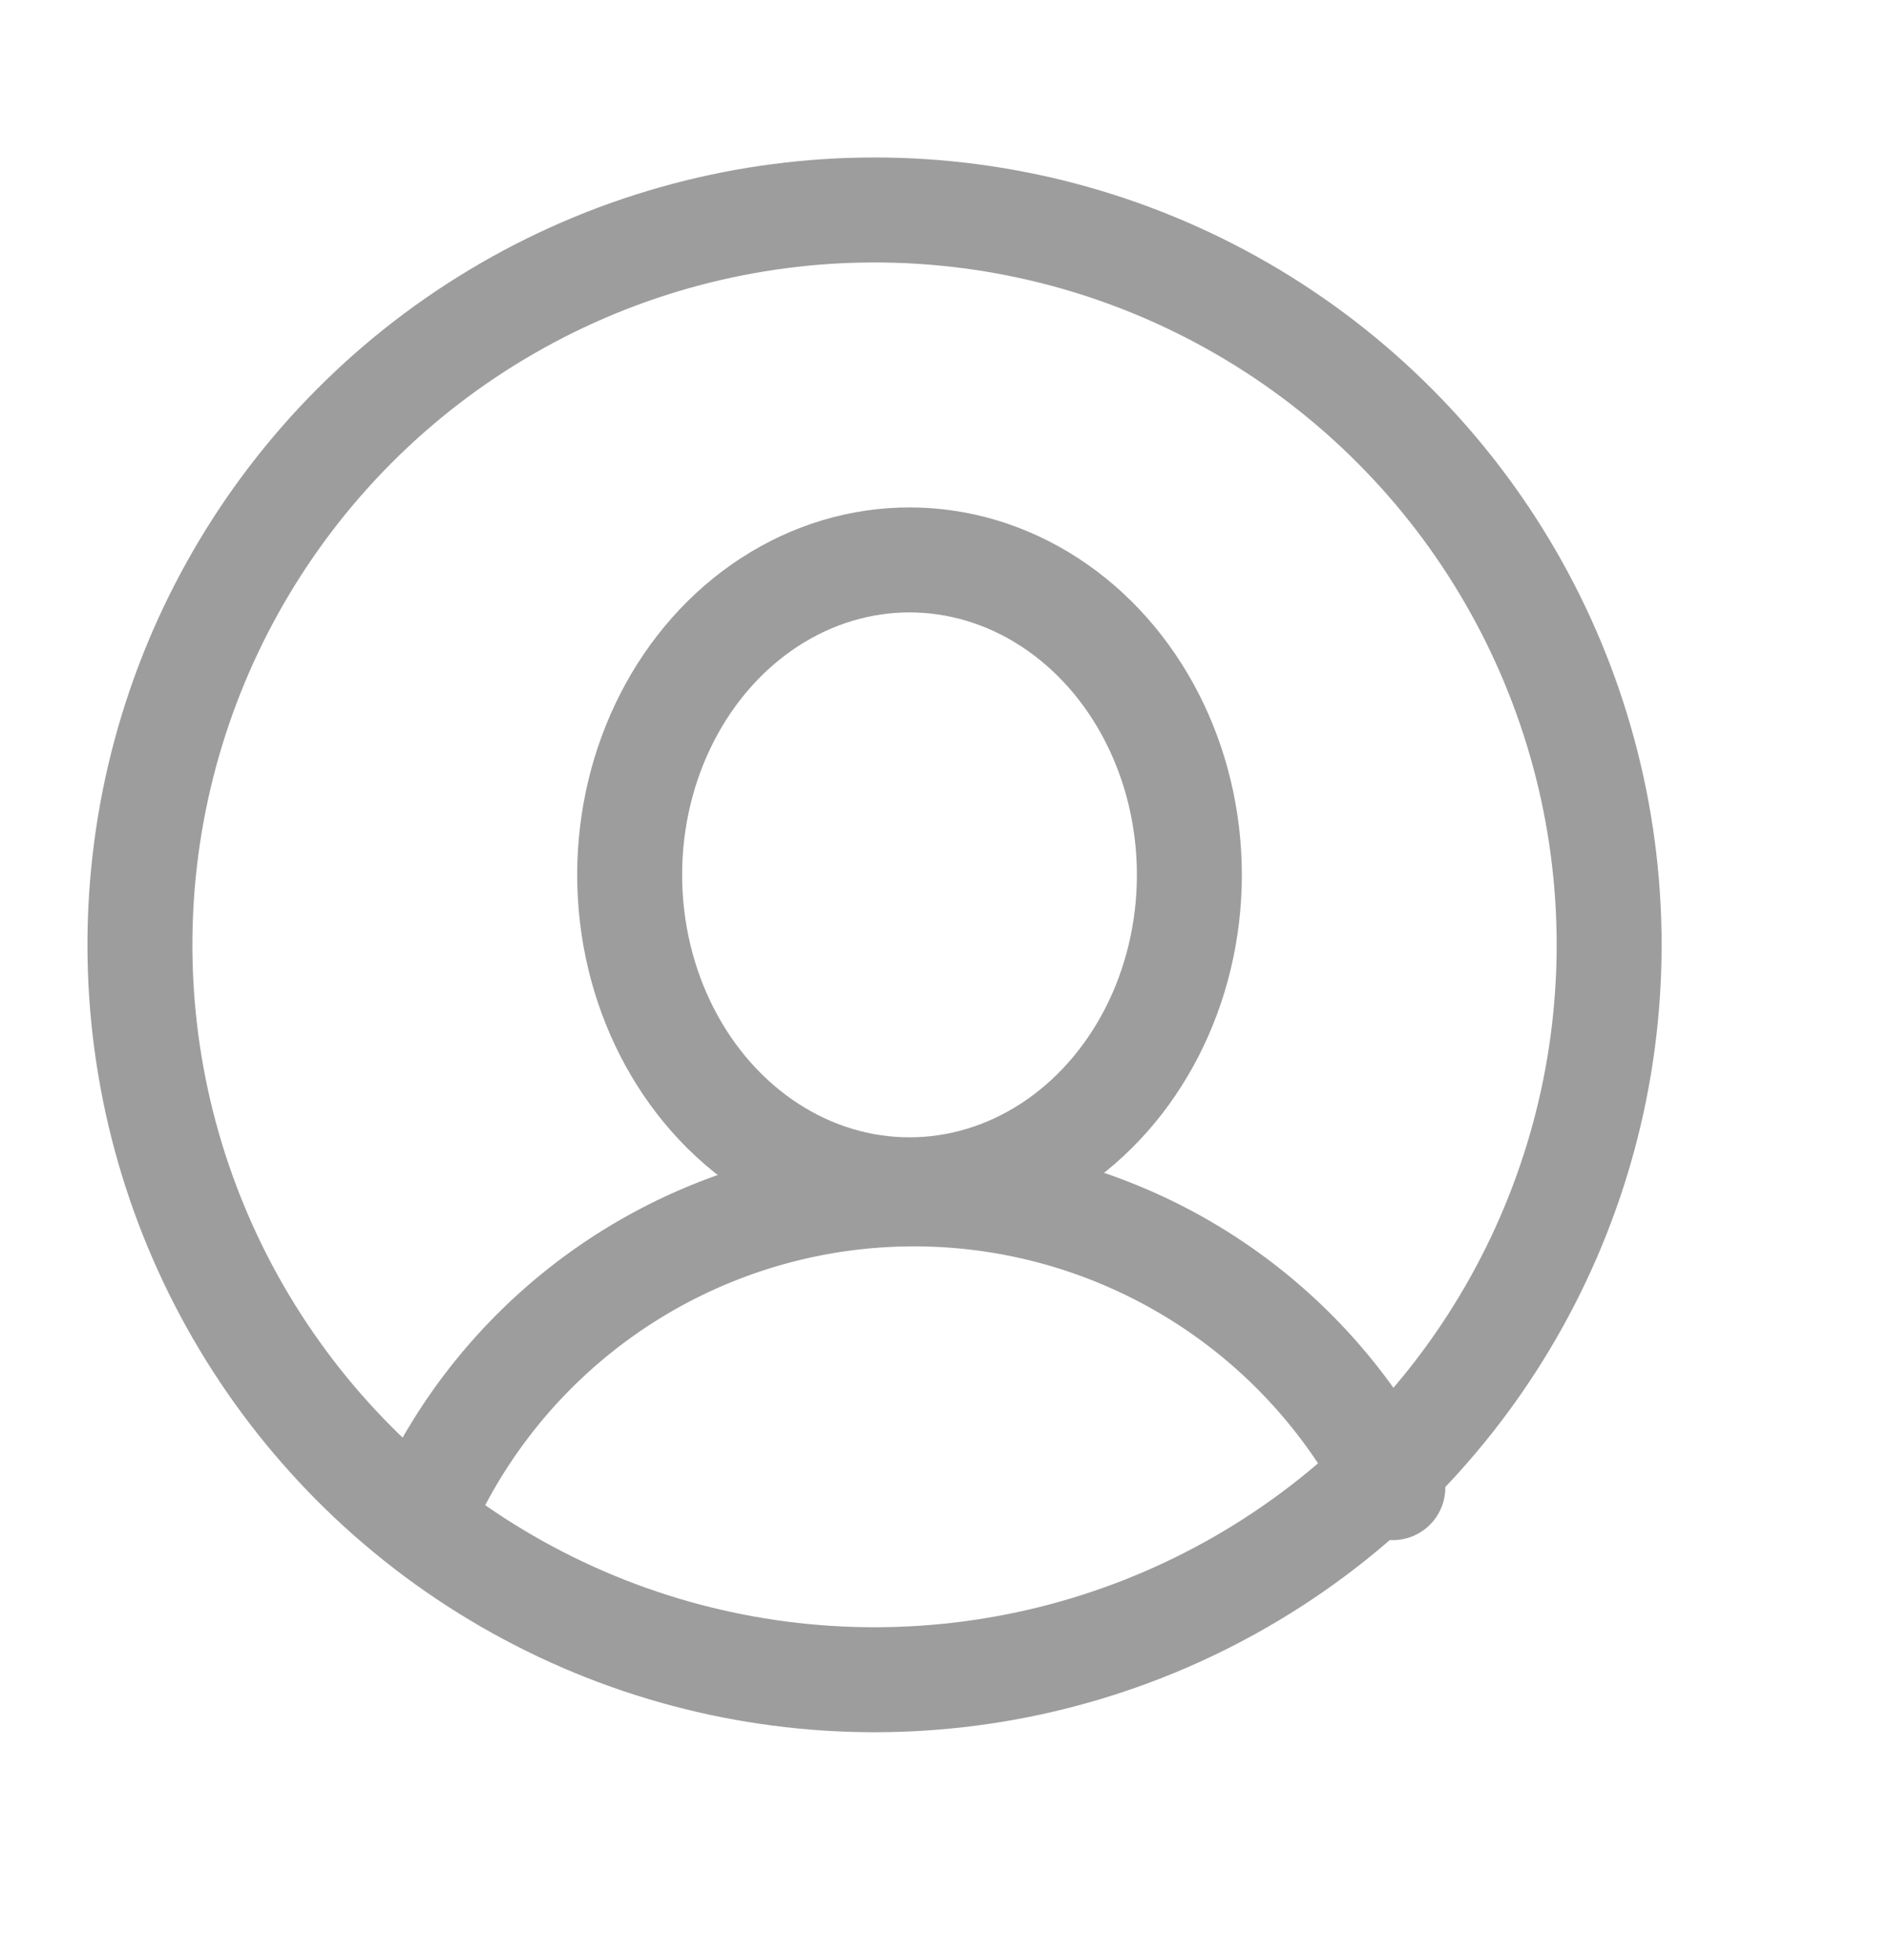
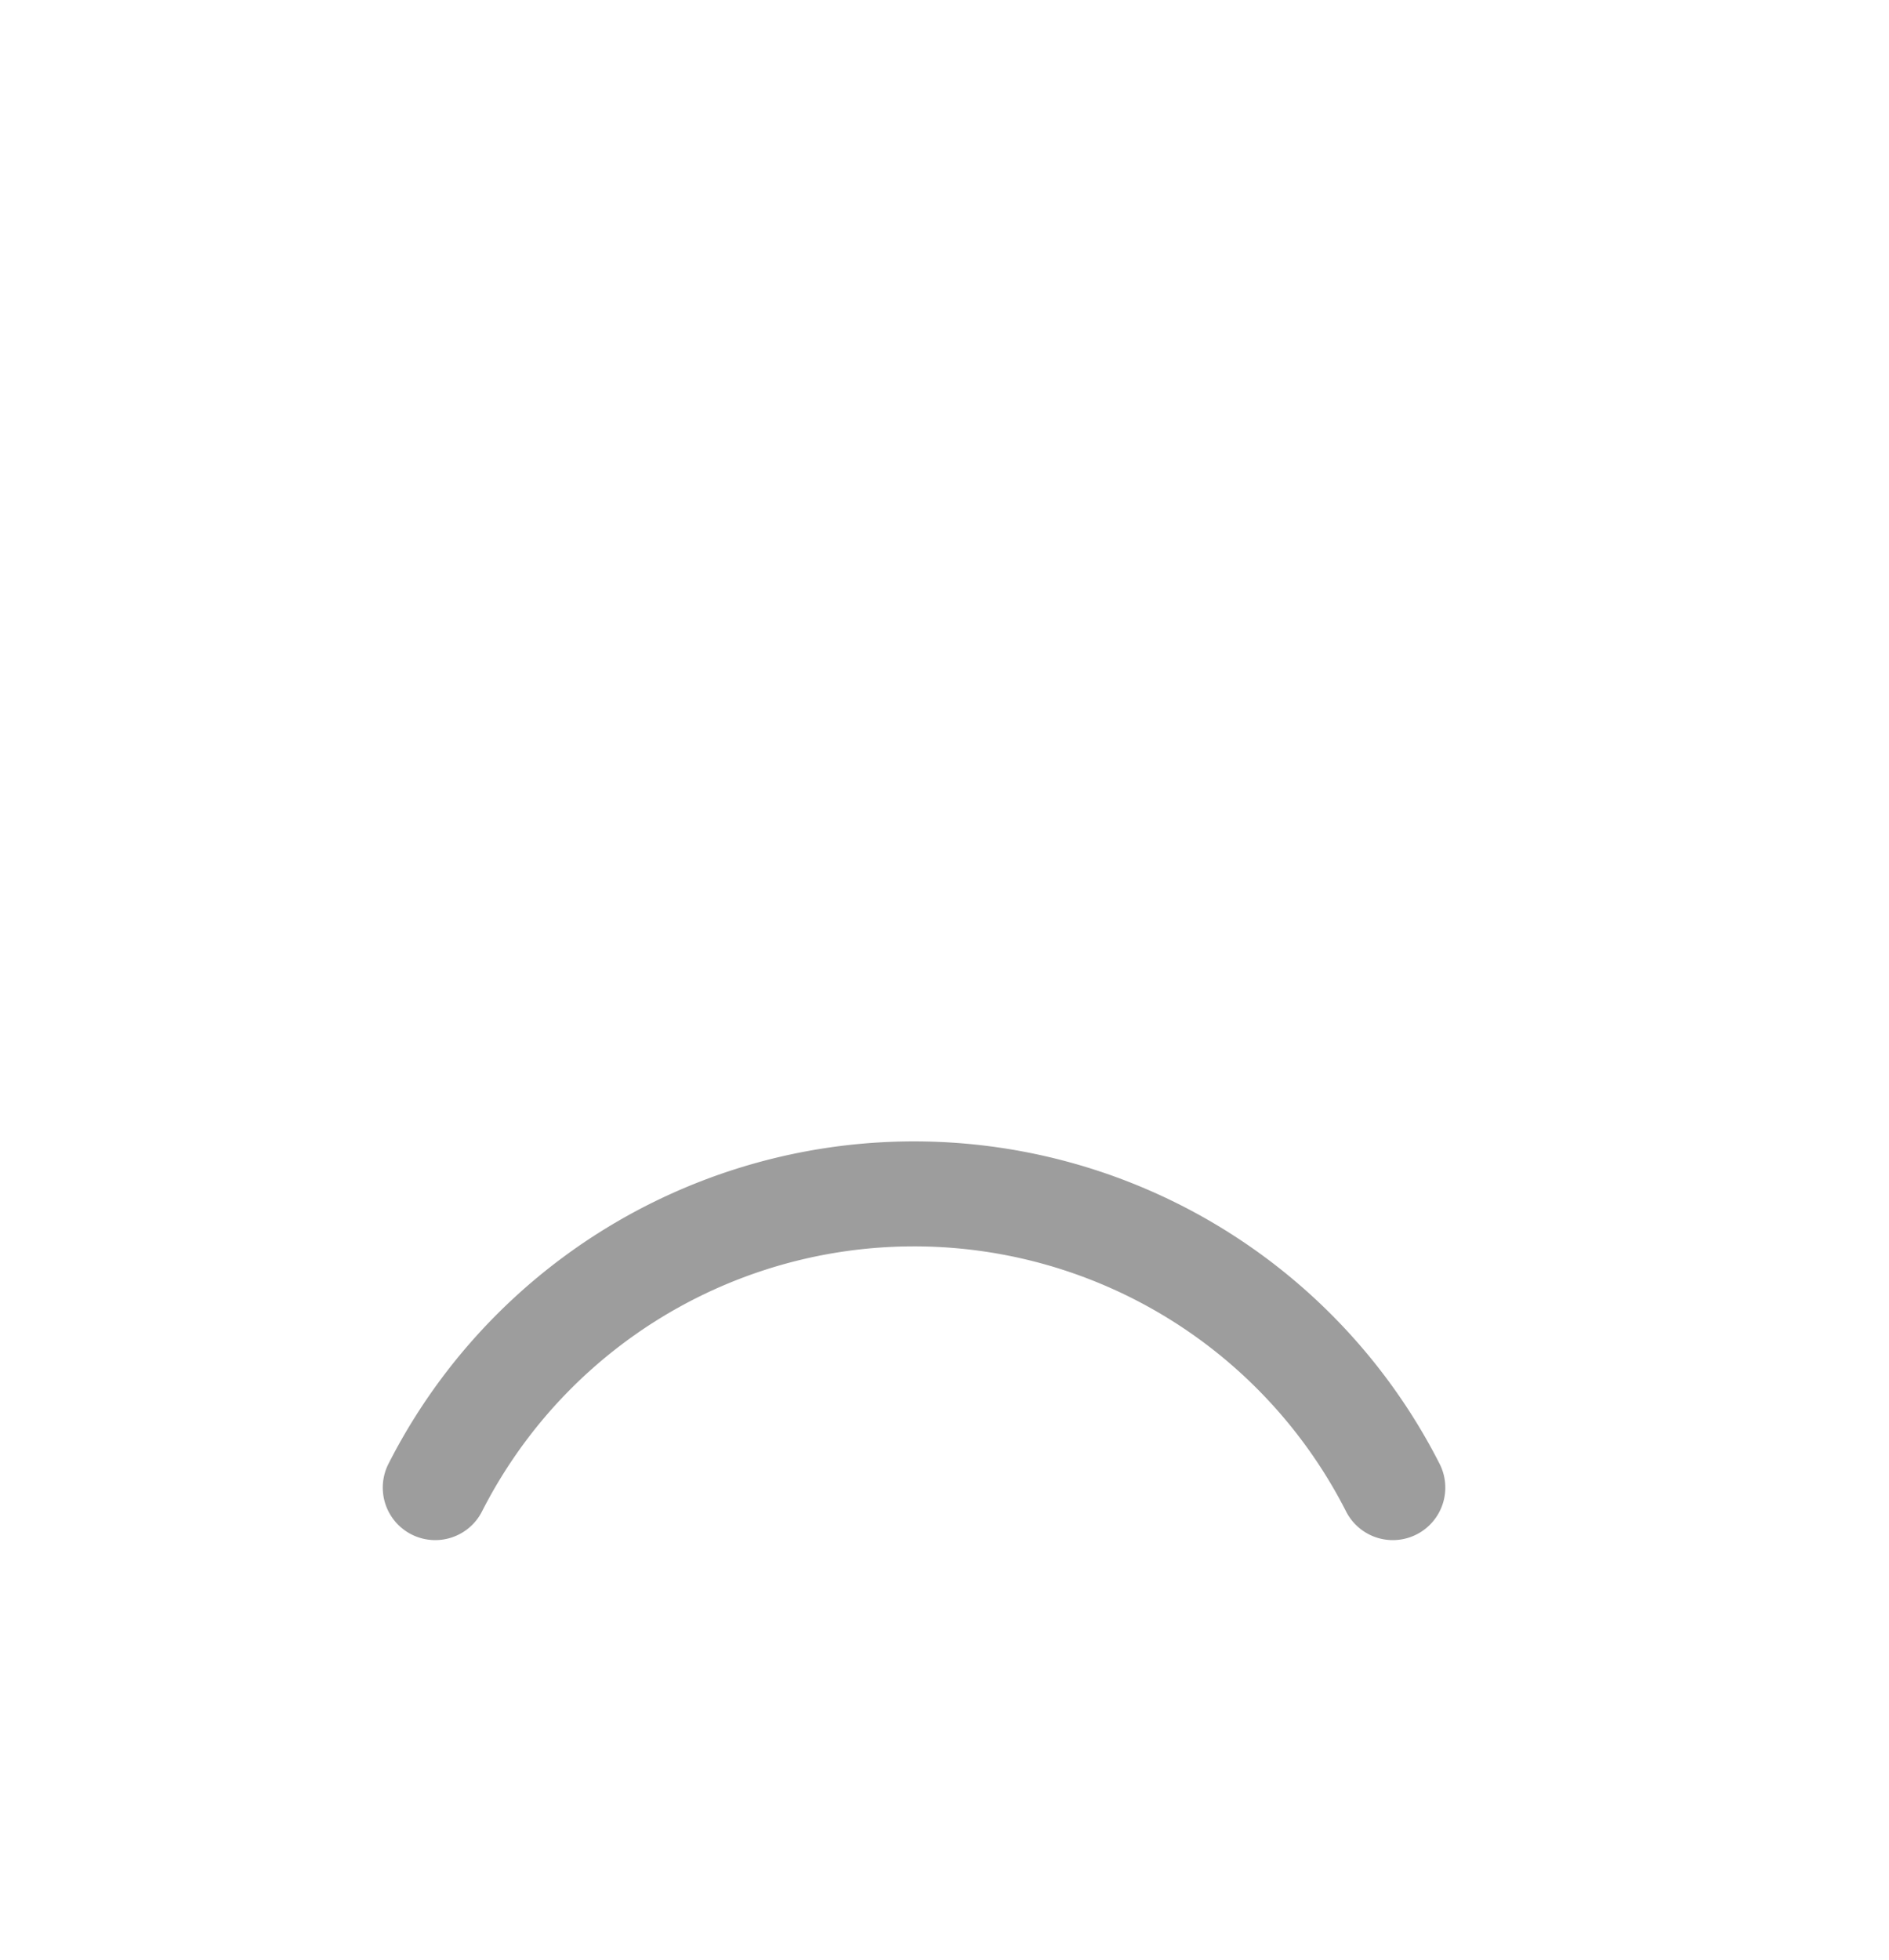
<svg xmlns="http://www.w3.org/2000/svg" width="27" height="28" viewBox="0 0 27 28">
  <g id="user-circle" transform="translate(-0.5)">
-     <rect id="Rectangle_247" data-name="Rectangle 247" width="27" height="28" transform="translate(0.5)" fill="none" />
-     <circle id="Ellipse_37" data-name="Ellipse 37" cx="10.5" cy="10.5" r="10.5" transform="translate(2.5 3)" fill="none" stroke="#9d9d9d" stroke-linecap="round" stroke-linejoin="round" stroke-width="1.5" />
-     <ellipse id="Ellipse_38" data-name="Ellipse 38" cx="4" cy="4.5" rx="4" ry="4.5" transform="translate(9.5 8)" fill="none" stroke="#9d9d9d" stroke-linecap="round" stroke-linejoin="round" stroke-width="1.5" />
    <path id="Path_108" data-name="Path 108" d="M63.8,164.2a7.678,7.678,0,0,1,13.687,0" transform="translate(-57.079 -142.945)" fill="none" stroke="#9d9d9d" stroke-linecap="round" stroke-linejoin="round" stroke-width="1.5" />
  </g>
</svg>